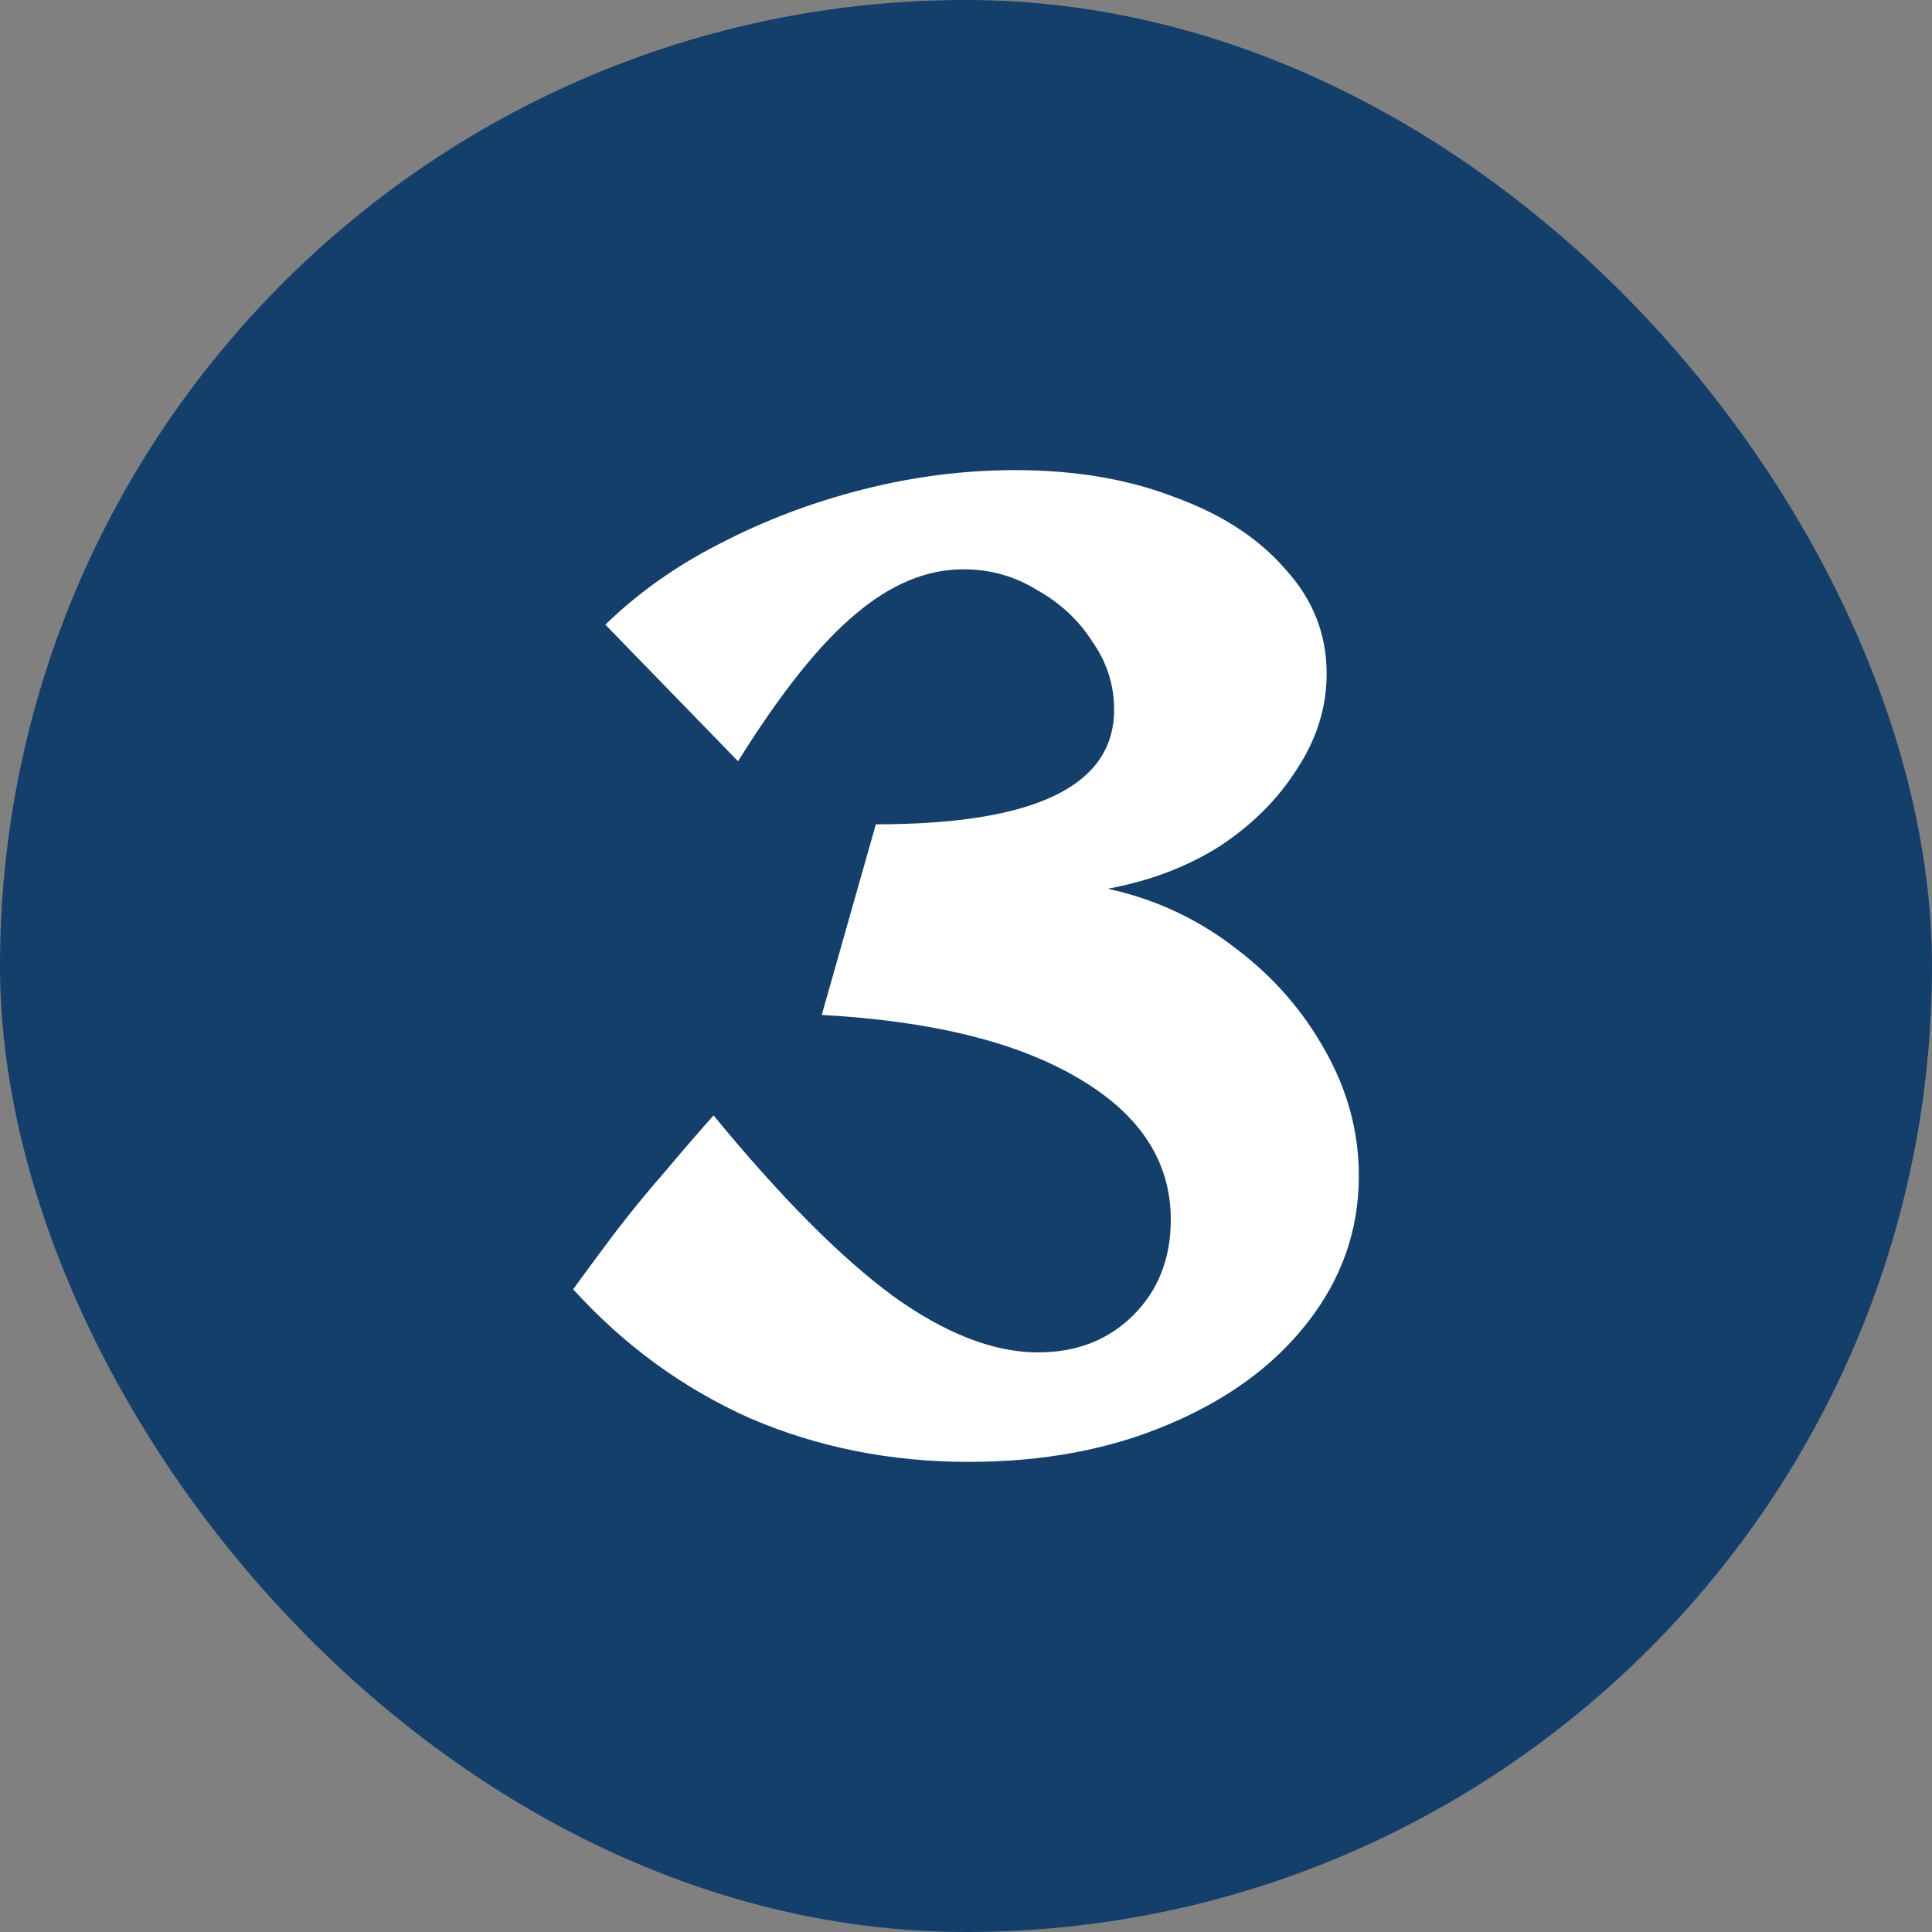
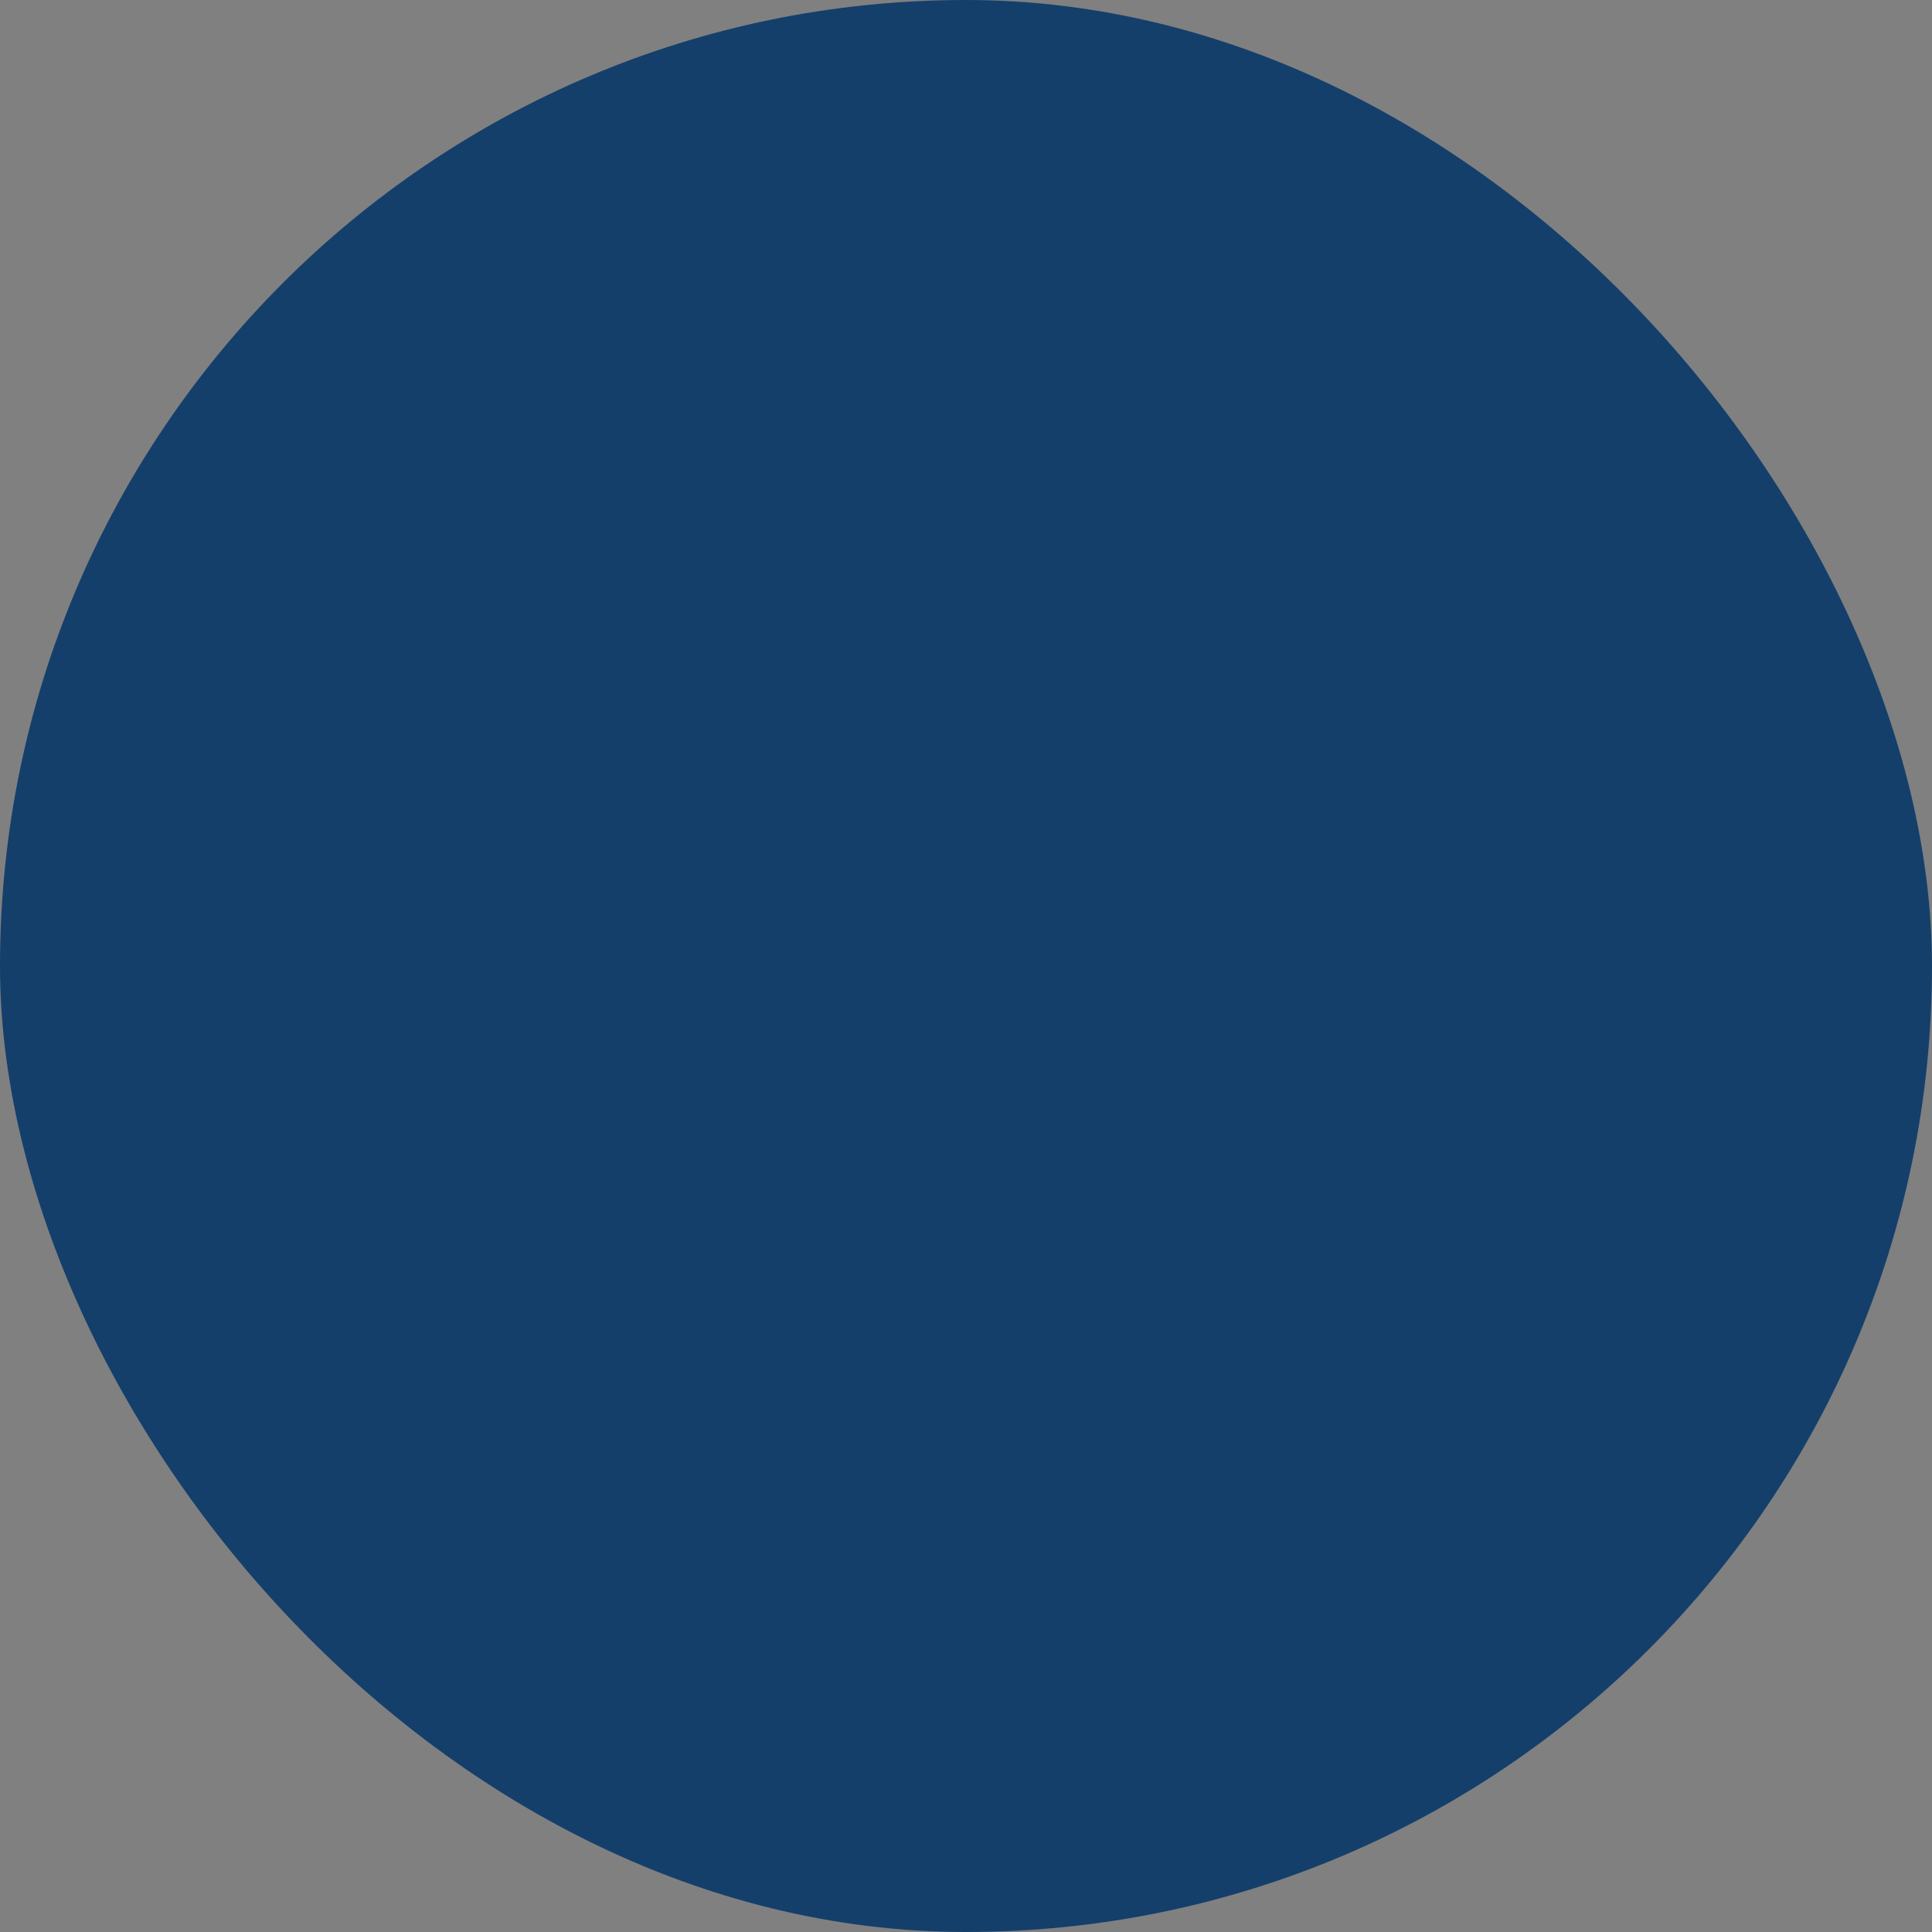
<svg xmlns="http://www.w3.org/2000/svg" width="24" height="24" viewBox="0 0 24 24" fill="none">
  <rect x="0" y="0" width="24" height="24" fill="#808080" stroke="none" />
  <rect width="24" height="24" rx="12" fill="#143F6B" />
-   <path d="M12.032 18.16C11.062 18.16 10.155 17.979 9.312 17.616C8.48 17.243 7.749 16.709 7.12 16.016C7.259 15.824 7.424 15.6 7.616 15.344C7.819 15.077 8.032 14.816 8.256 14.56C8.48 14.293 8.683 14.059 8.864 13.856C9.696 14.869 10.438 15.616 11.088 16.096C11.739 16.565 12.341 16.8 12.896 16.8C13.376 16.8 13.771 16.645 14.08 16.336C14.389 16.027 14.544 15.632 14.544 15.152C14.544 14.427 14.16 13.84 13.392 13.392C12.635 12.944 11.573 12.683 10.208 12.608L10.88 10.24C12.854 10.24 13.84 9.765 13.84 8.816C13.84 8.507 13.749 8.224 13.568 7.968C13.398 7.701 13.168 7.488 12.88 7.328C12.603 7.157 12.299 7.072 11.968 7.072C11.509 7.072 11.062 7.259 10.624 7.632C10.187 7.995 9.701 8.603 9.168 9.456L7.52 7.76C7.925 7.365 8.4 7.029 8.944 6.752C9.499 6.464 10.091 6.24 10.72 6.08C11.35 5.92 11.979 5.84 12.608 5.84C13.355 5.84 14.016 5.952 14.592 6.176C15.179 6.389 15.637 6.688 15.968 7.072C16.309 7.445 16.48 7.877 16.48 8.368C16.48 8.784 16.358 9.179 16.112 9.552C15.877 9.925 15.557 10.245 15.152 10.512C14.747 10.768 14.283 10.944 13.76 11.04C14.347 11.168 14.875 11.413 15.344 11.776C15.813 12.128 16.187 12.555 16.464 13.056C16.741 13.547 16.88 14.064 16.88 14.608C16.88 15.28 16.667 15.888 16.24 16.432C15.824 16.965 15.248 17.387 14.512 17.696C13.787 18.005 12.96 18.16 12.032 18.16Z" fill="white" />
</svg>